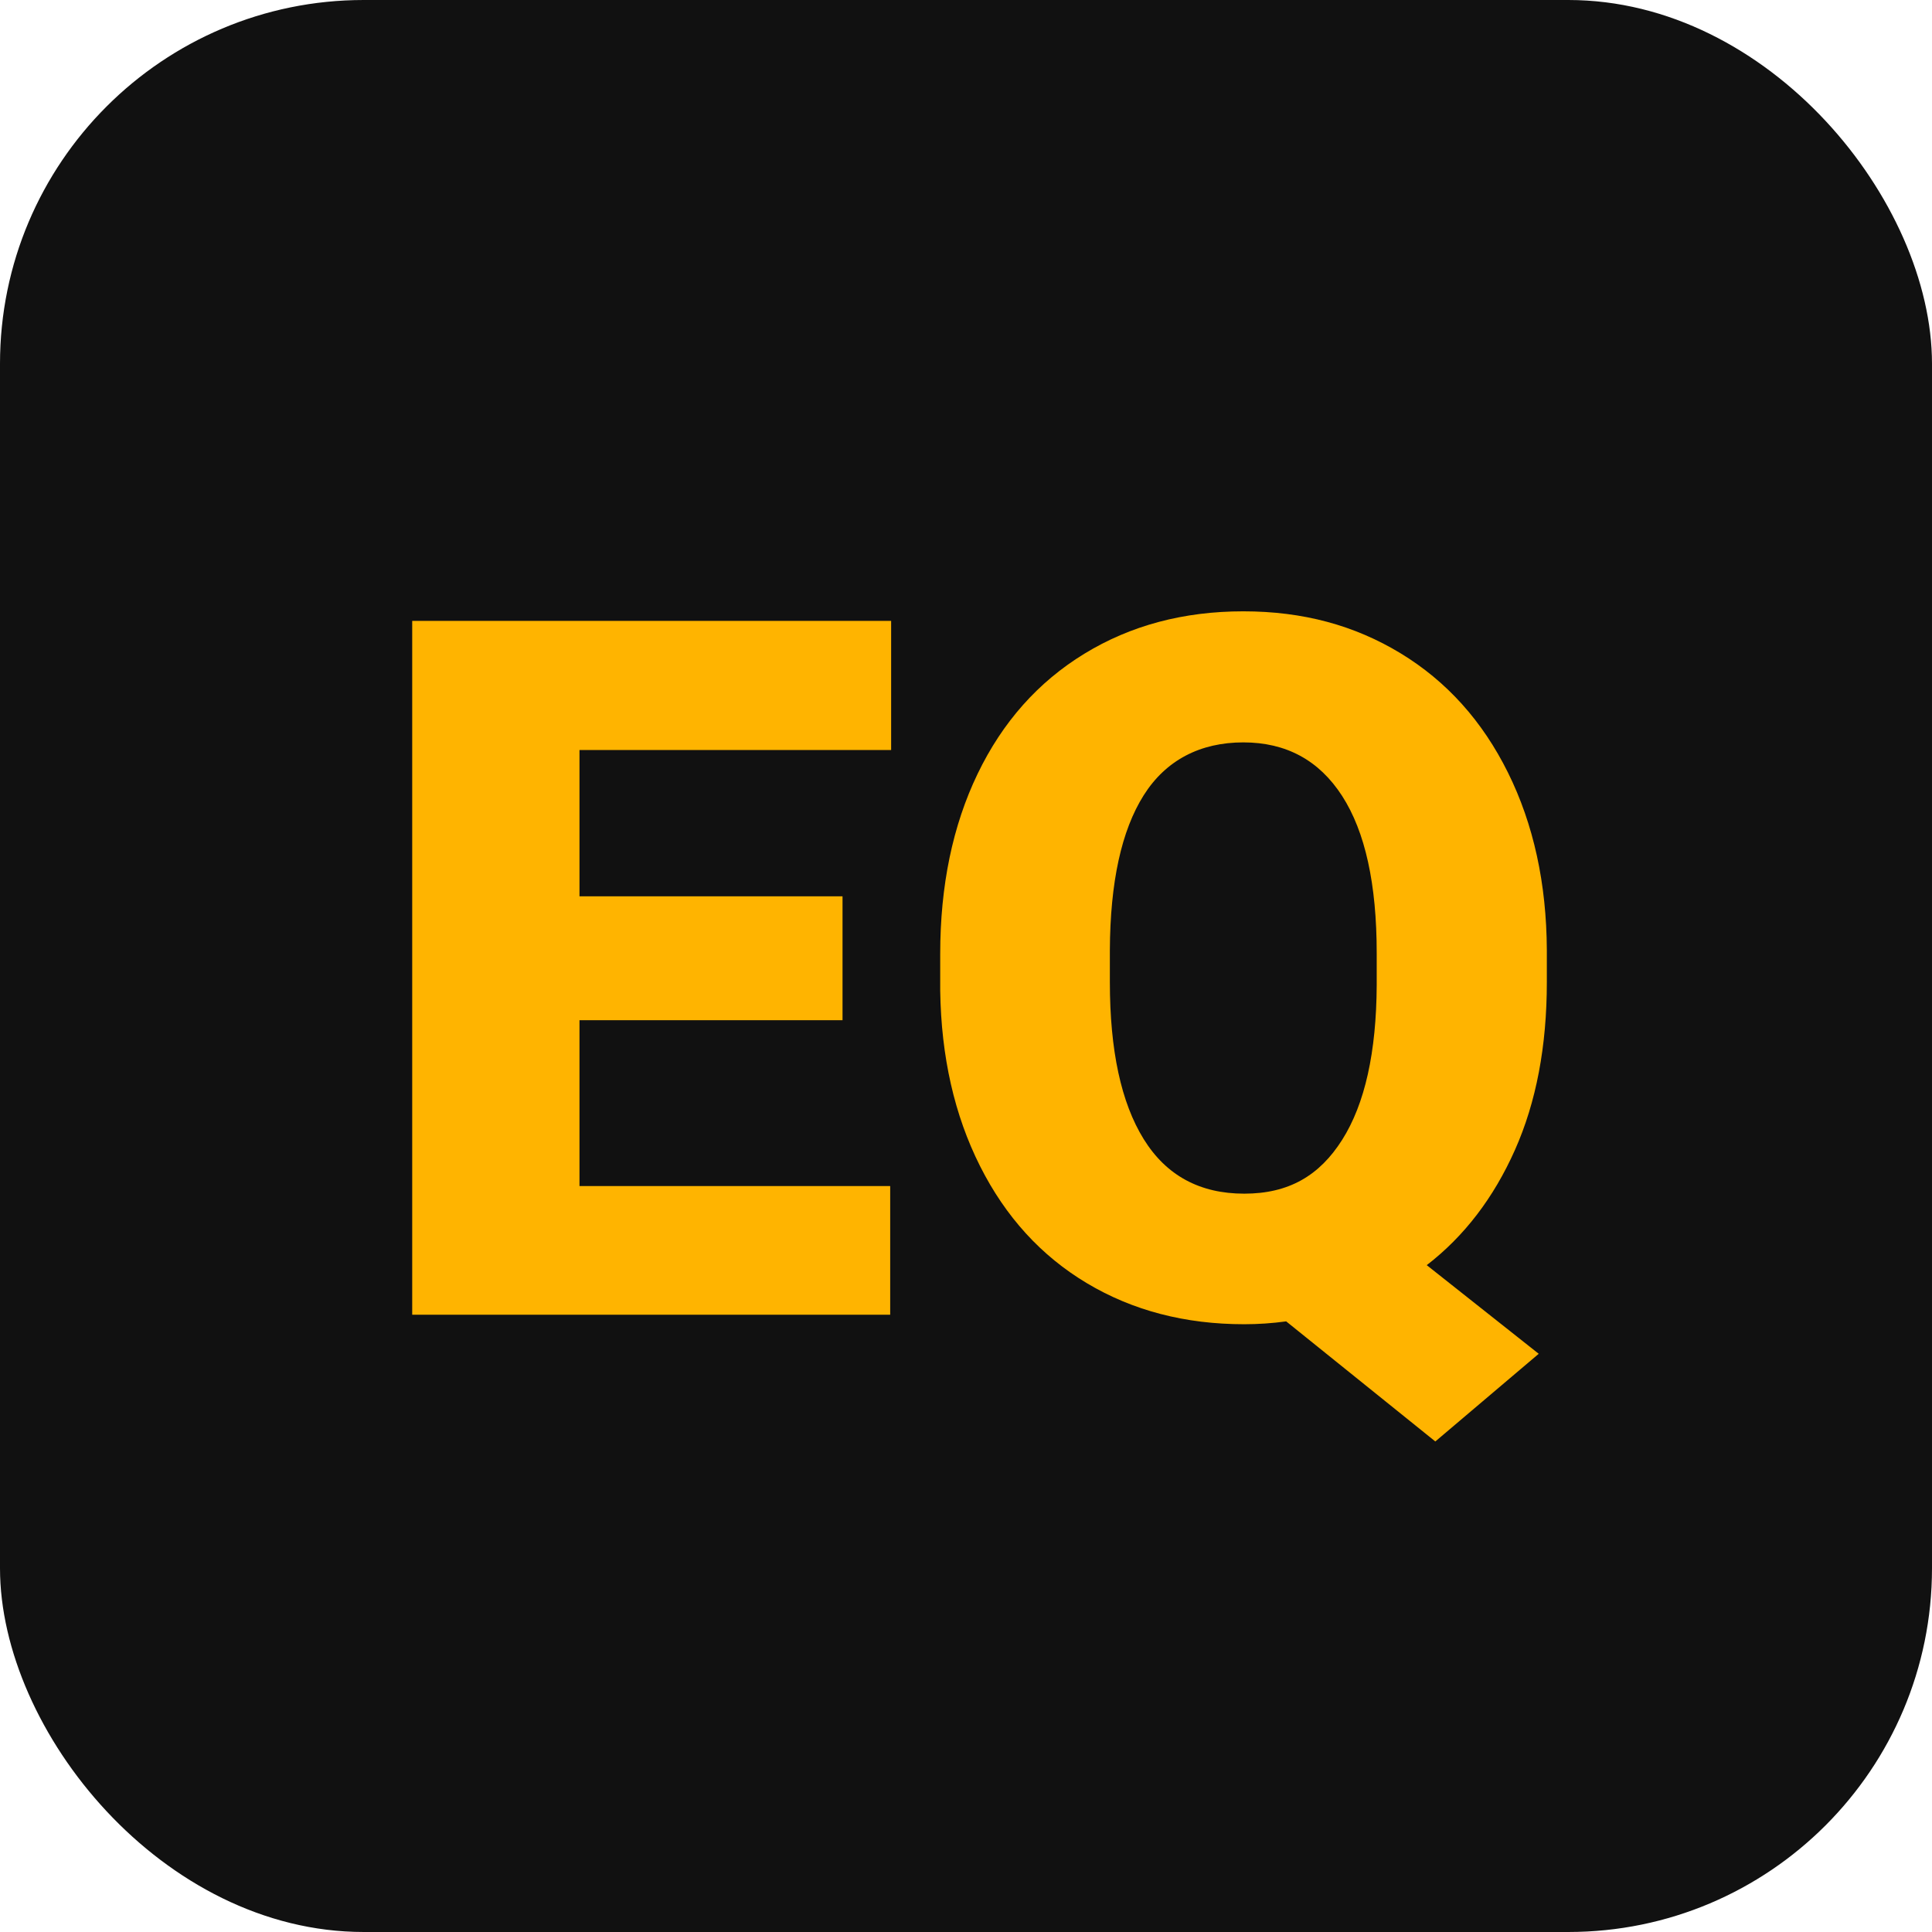
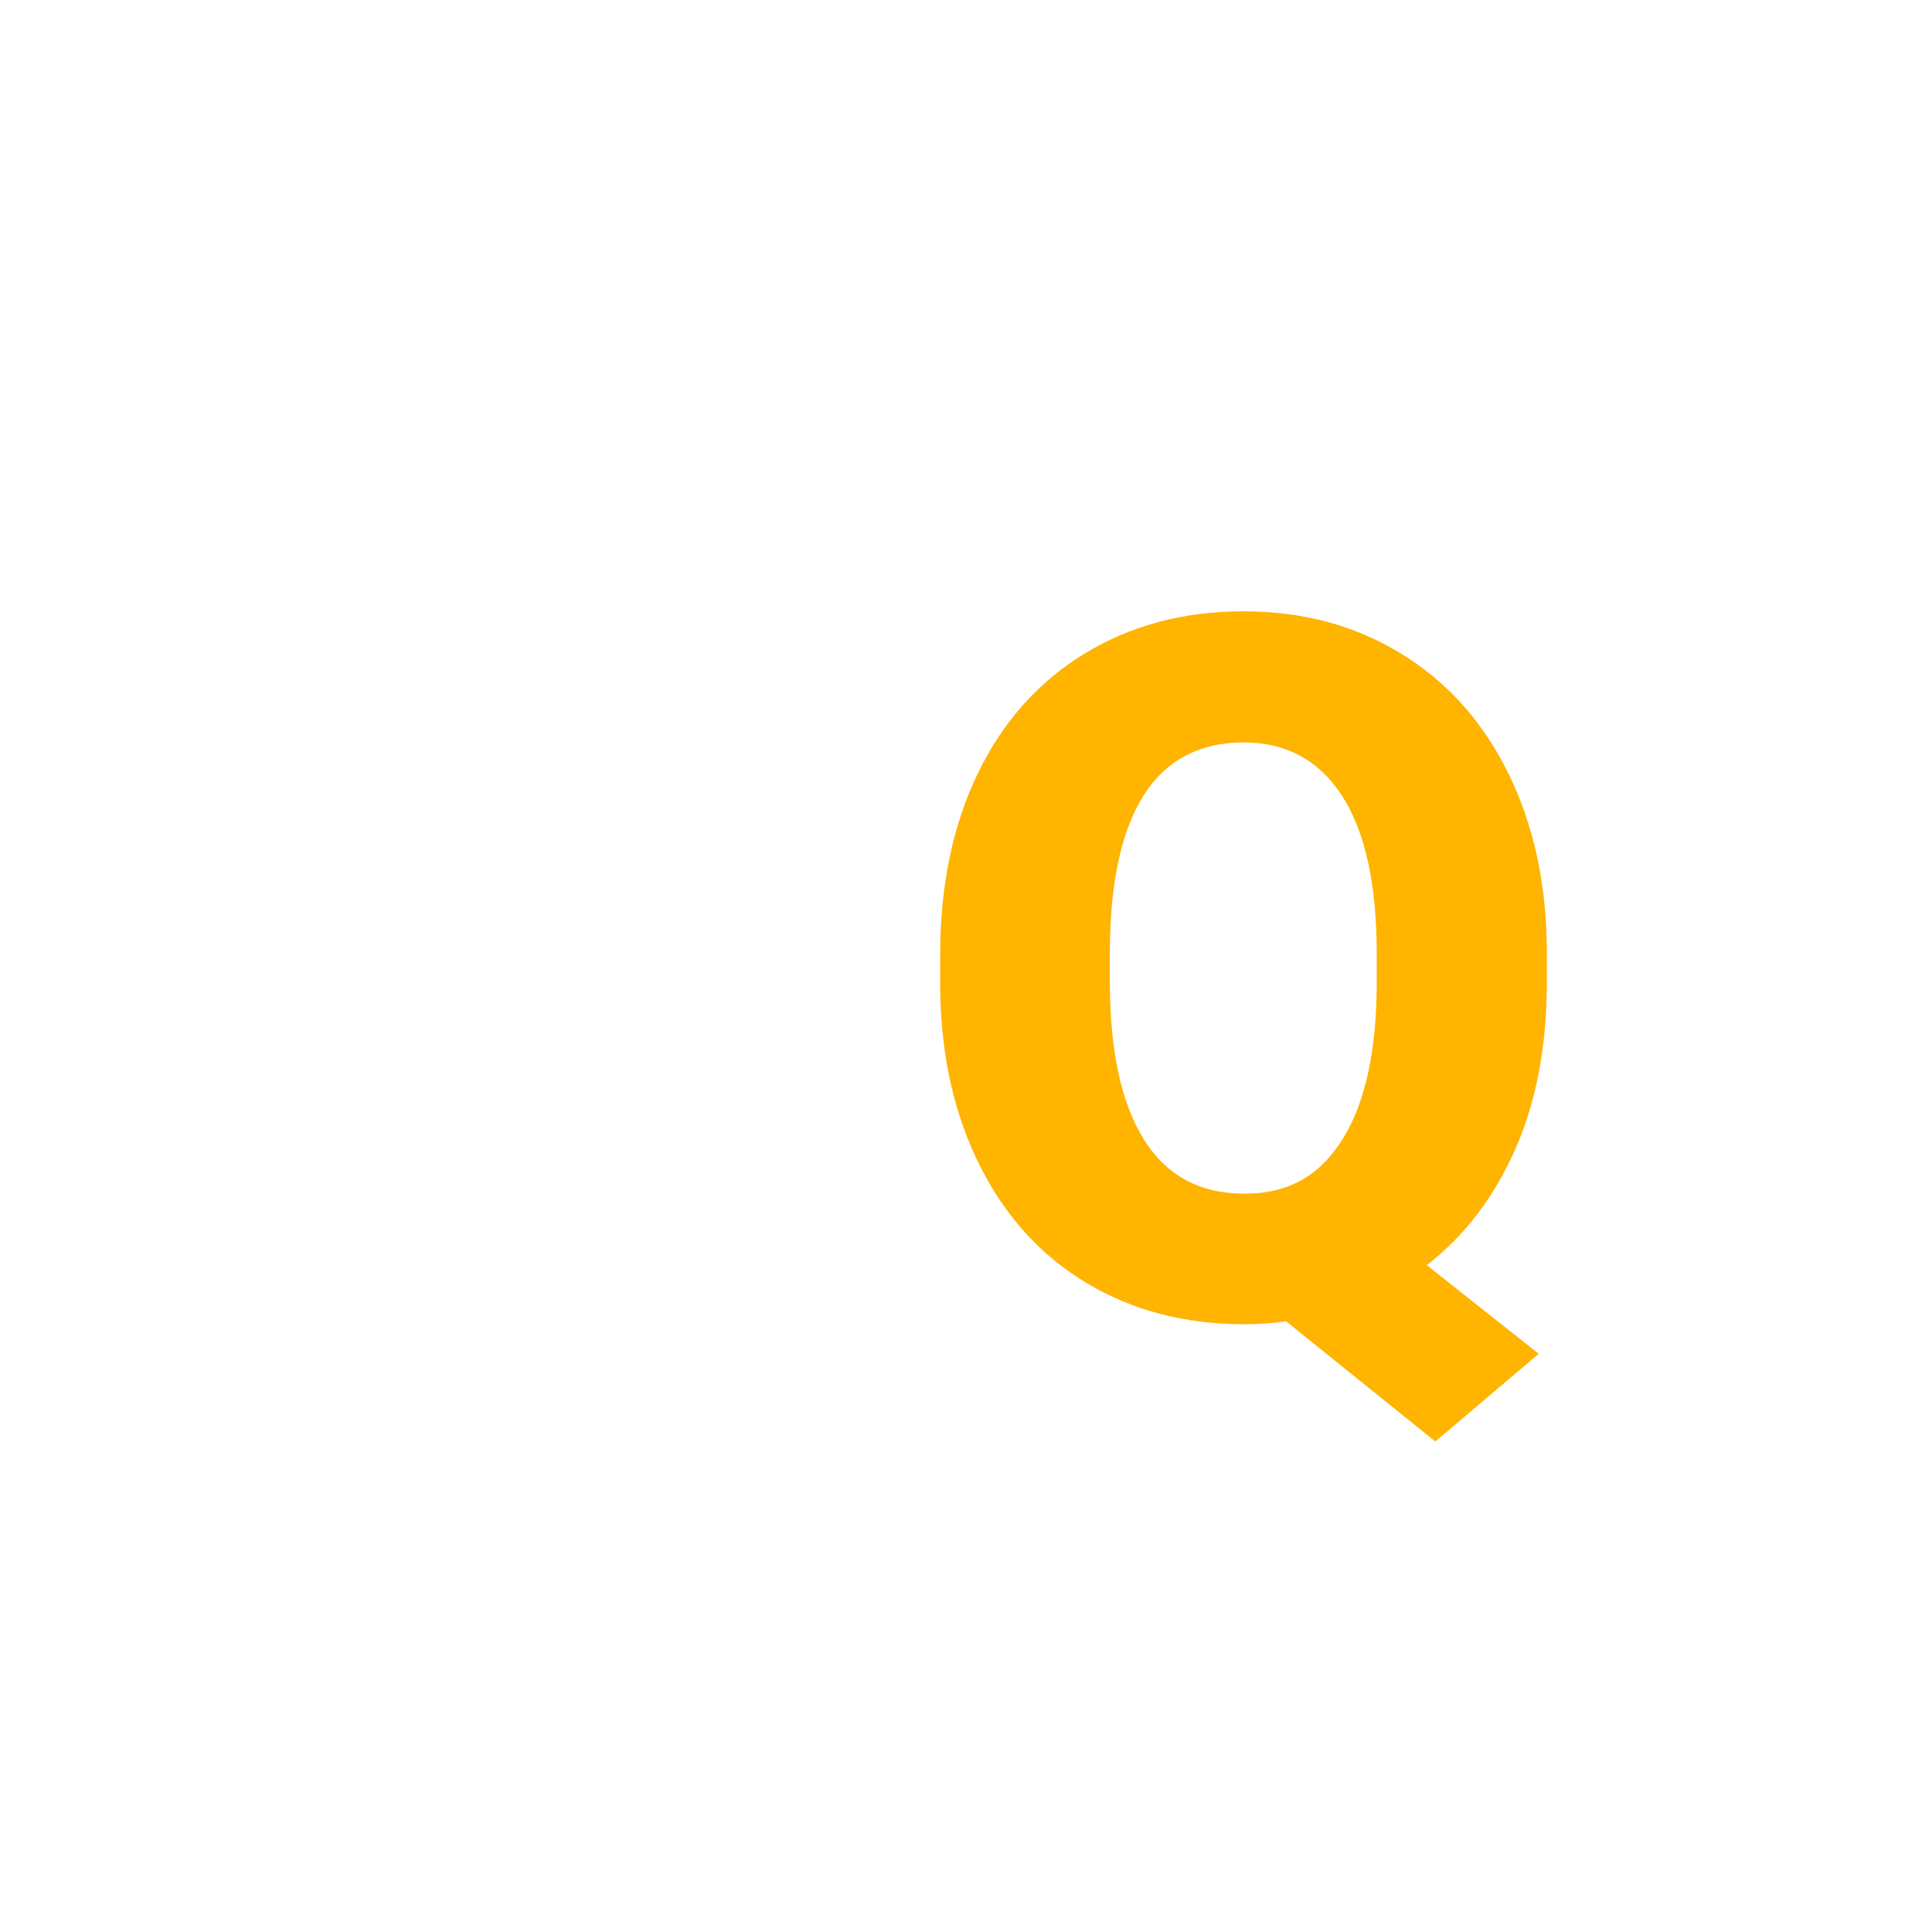
<svg xmlns="http://www.w3.org/2000/svg" id="Layer_2" viewBox="0 0 1000 1000">
  <defs>
    <style>.cls-1{fill:#111;}.cls-2{fill:#ffb400;}</style>
  </defs>
  <g id="Layer_1-2">
    <g>
-       <rect class="cls-1" width="1000" height="1000" rx="188.26" ry="188.26" />
      <g>
-         <path class="cls-2" d="M436.09,528.06h-136.15v85.84h160.82v66.6H213.36V321.37h247.89v66.84h-161.31v75.72h136.15v64.13Z" />
        <path class="cls-2" d="M800.64,508.33c0,33.22-5.51,62.2-16.53,86.94-11.02,24.75-26.23,44.61-45.63,59.57l57.96,45.88-53.52,45.38-77.2-62.16c-7.24,.99-14.47,1.48-21.71,1.48-30.58,0-57.72-7.07-81.39-21.21-23.68-14.14-42.14-34.37-55.37-60.68-13.24-26.31-20.1-56.56-20.6-90.77v-18.99c0-35.35,6.45-66.43,19.36-93.24,12.91-26.8,31.32-47.52,55.25-62.16,23.93-14.63,51.34-21.95,82.26-21.95s57.55,7.24,81.4,21.71c23.84,14.47,42.38,35.07,55.62,61.79,13.23,26.72,19.94,57.35,20.1,91.88v16.53Zm-88.06-15.05c0-35.68-5.96-62.77-17.88-81.27-11.92-18.5-28.98-27.75-51.18-27.75s-40.04,9.13-51.55,27.38c-11.51,18.25-17.35,44.98-17.51,80.16v16.53c0,35.36,5.84,62.45,17.51,81.27,11.67,18.83,29.02,28.24,52.04,28.24s38.93-9.29,50.69-27.87c11.76-18.58,17.72-45.3,17.88-80.16v-16.53Z" />
      </g>
    </g>
  </g>
</svg>